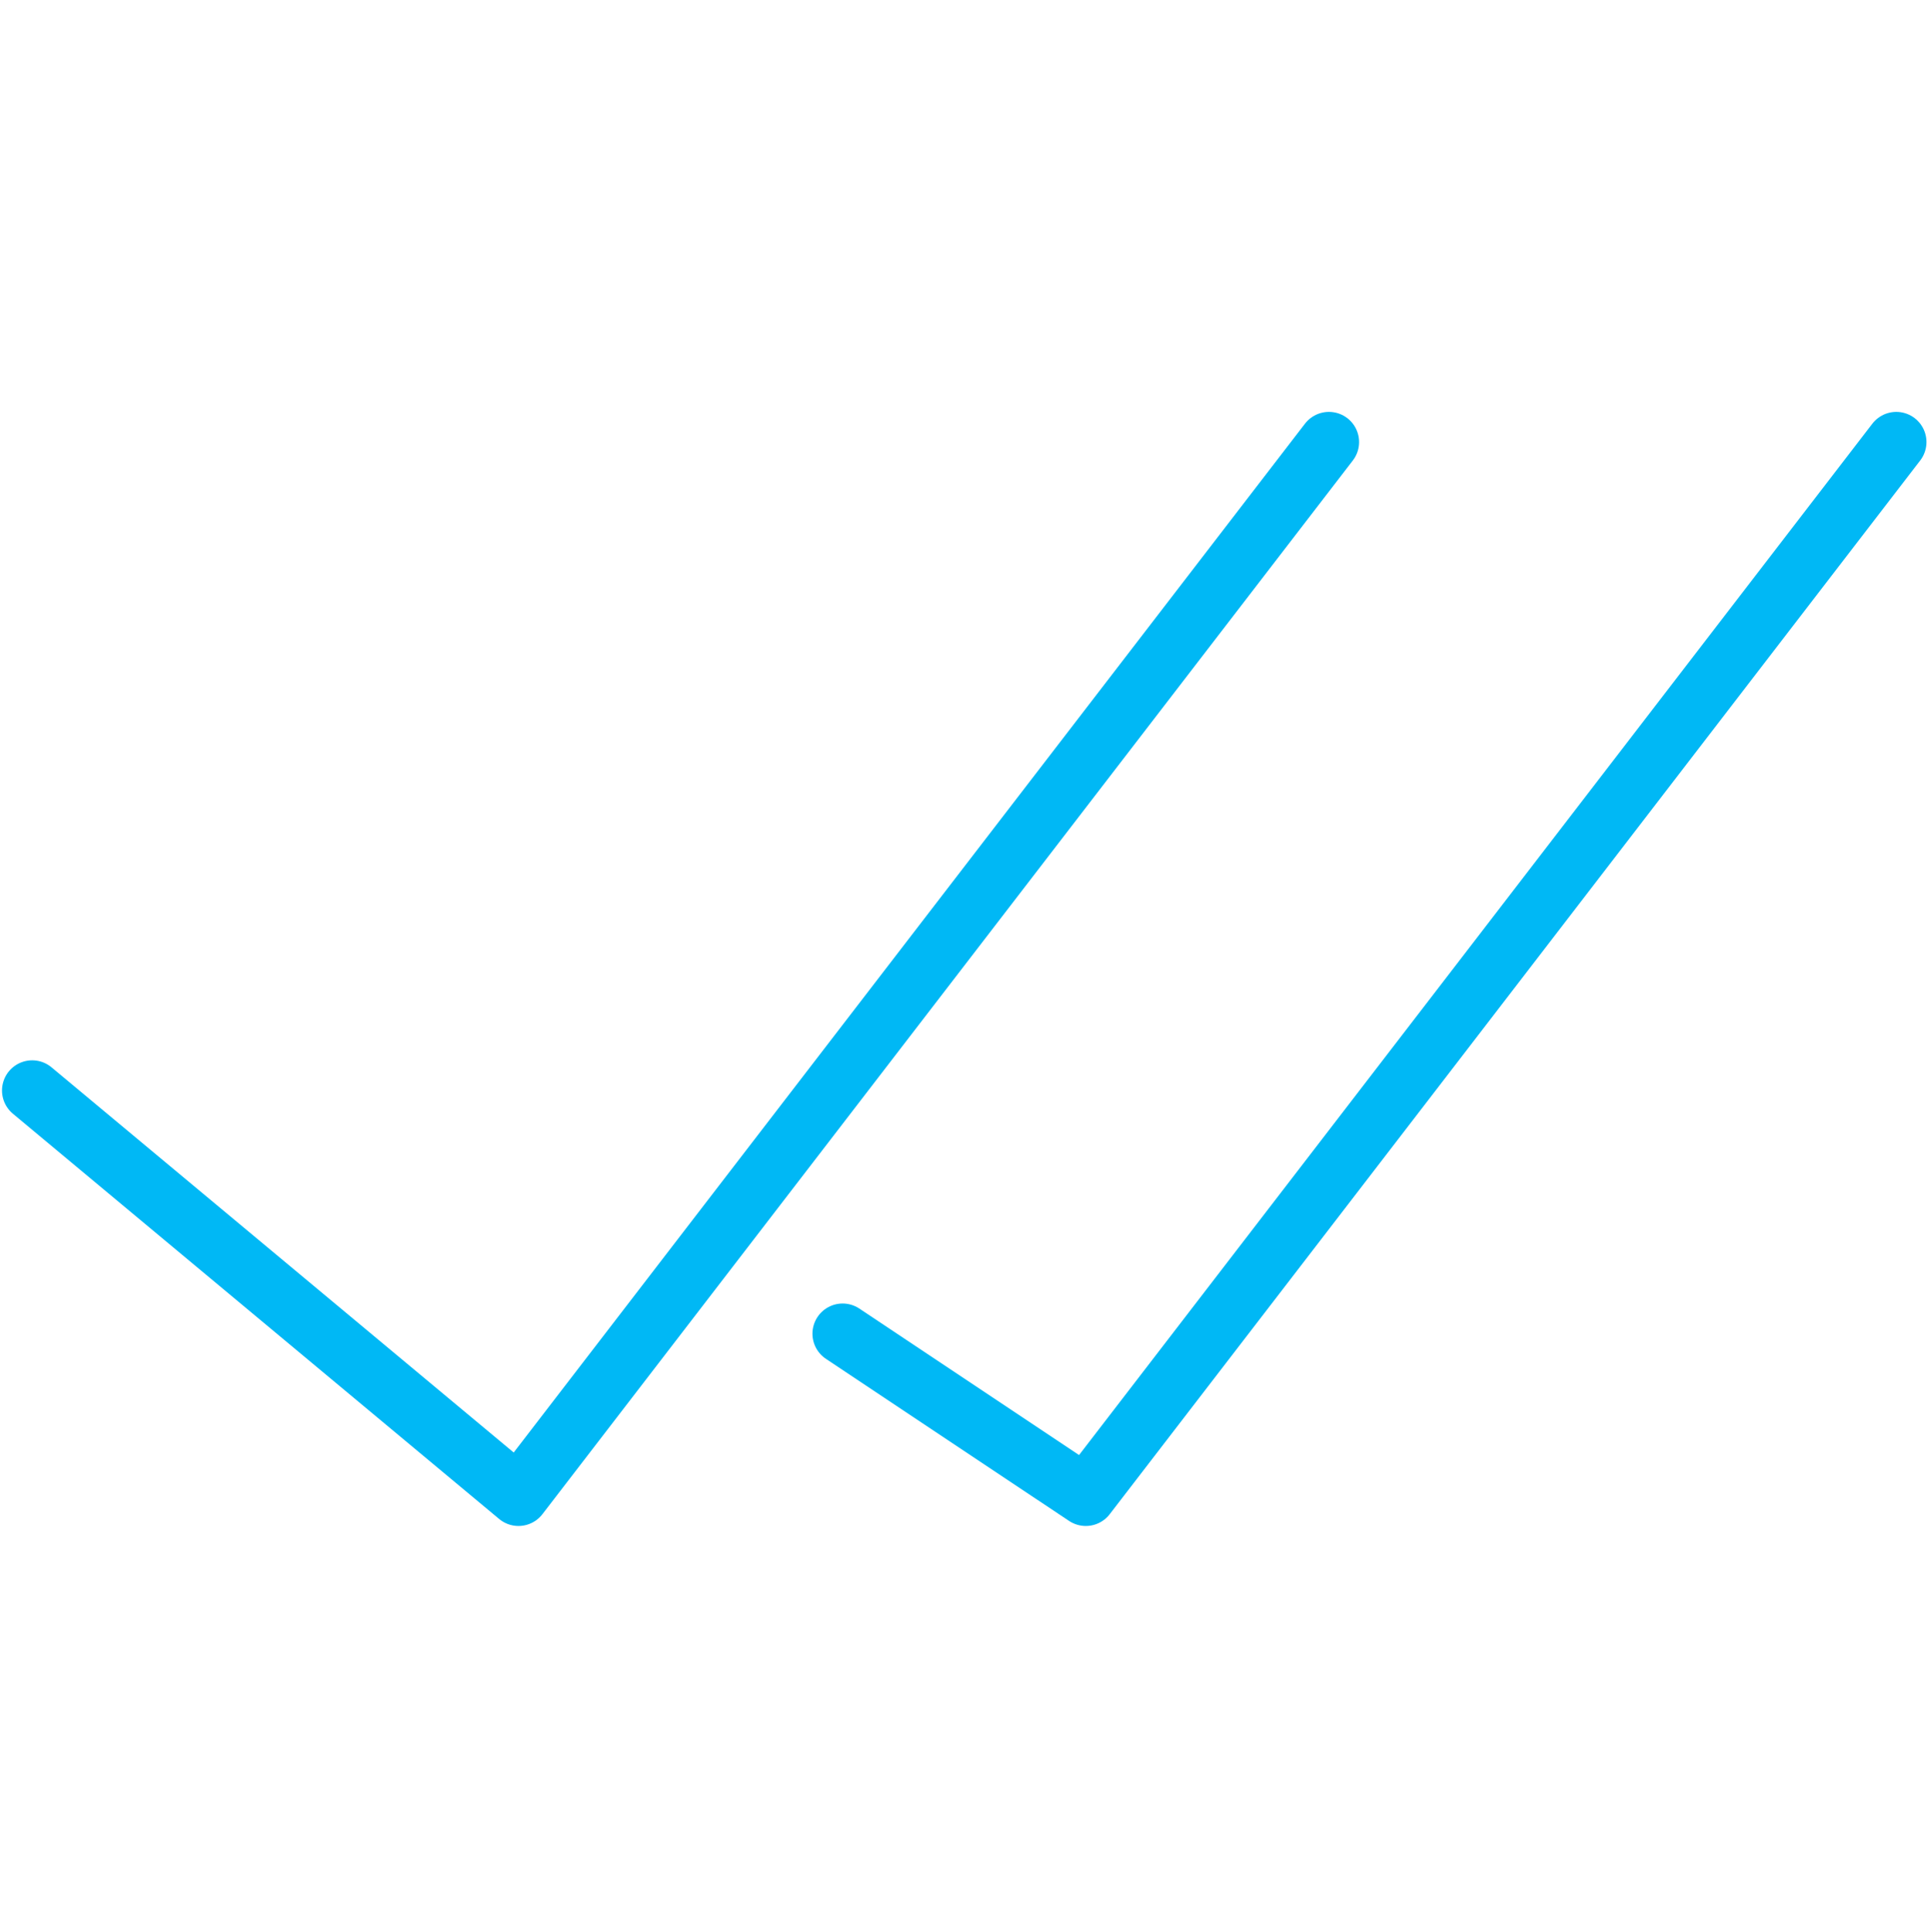
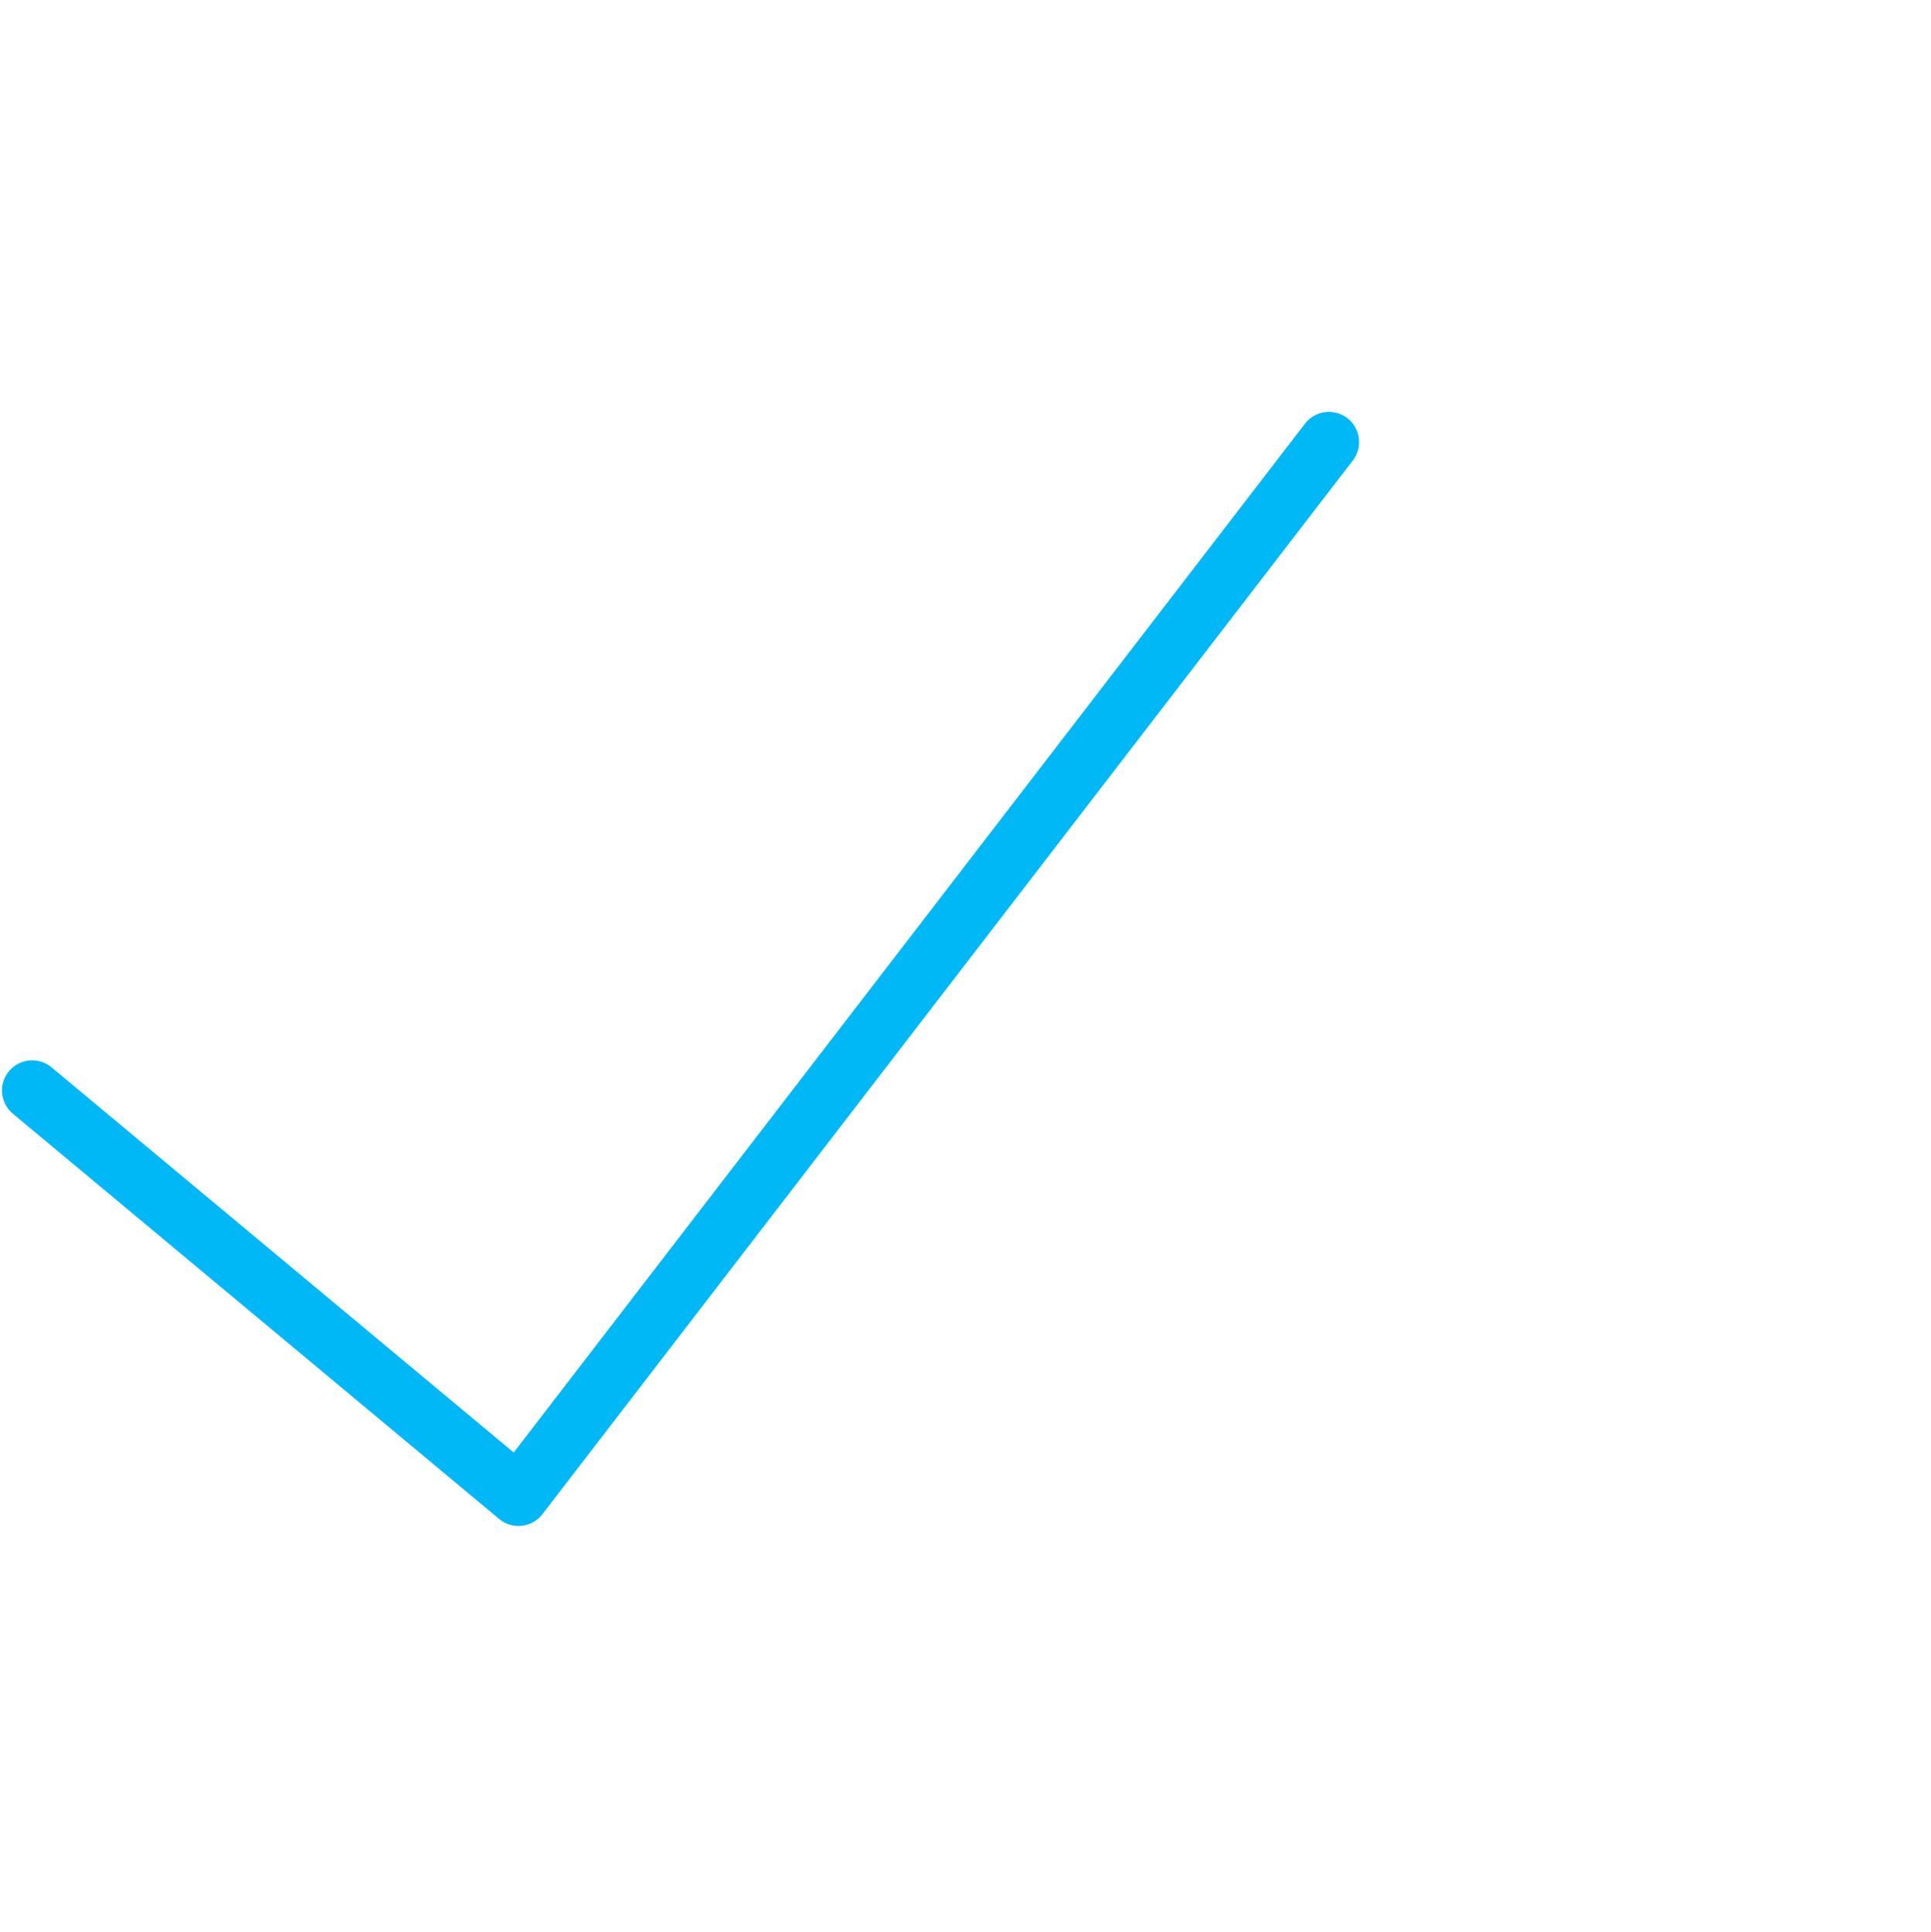
<svg xmlns="http://www.w3.org/2000/svg" id="Layer_1" data-name="Layer 1" viewBox="0 0 383.87 384">
  <defs>
    <style>
      .cls-1 {
        fill: none;
        stroke: #00b8f5;
        stroke-linecap: round;
        stroke-linejoin: round;
        stroke-width: 12px;
      }
    </style>
  </defs>
-   <polyline class="cls-1" points="167.51 265.1 215.85 297.32 376.97 87.87" />
  <polyline class="cls-1" points="6.4 216.76 103.07 297.32 264.18 87.87" />
</svg>